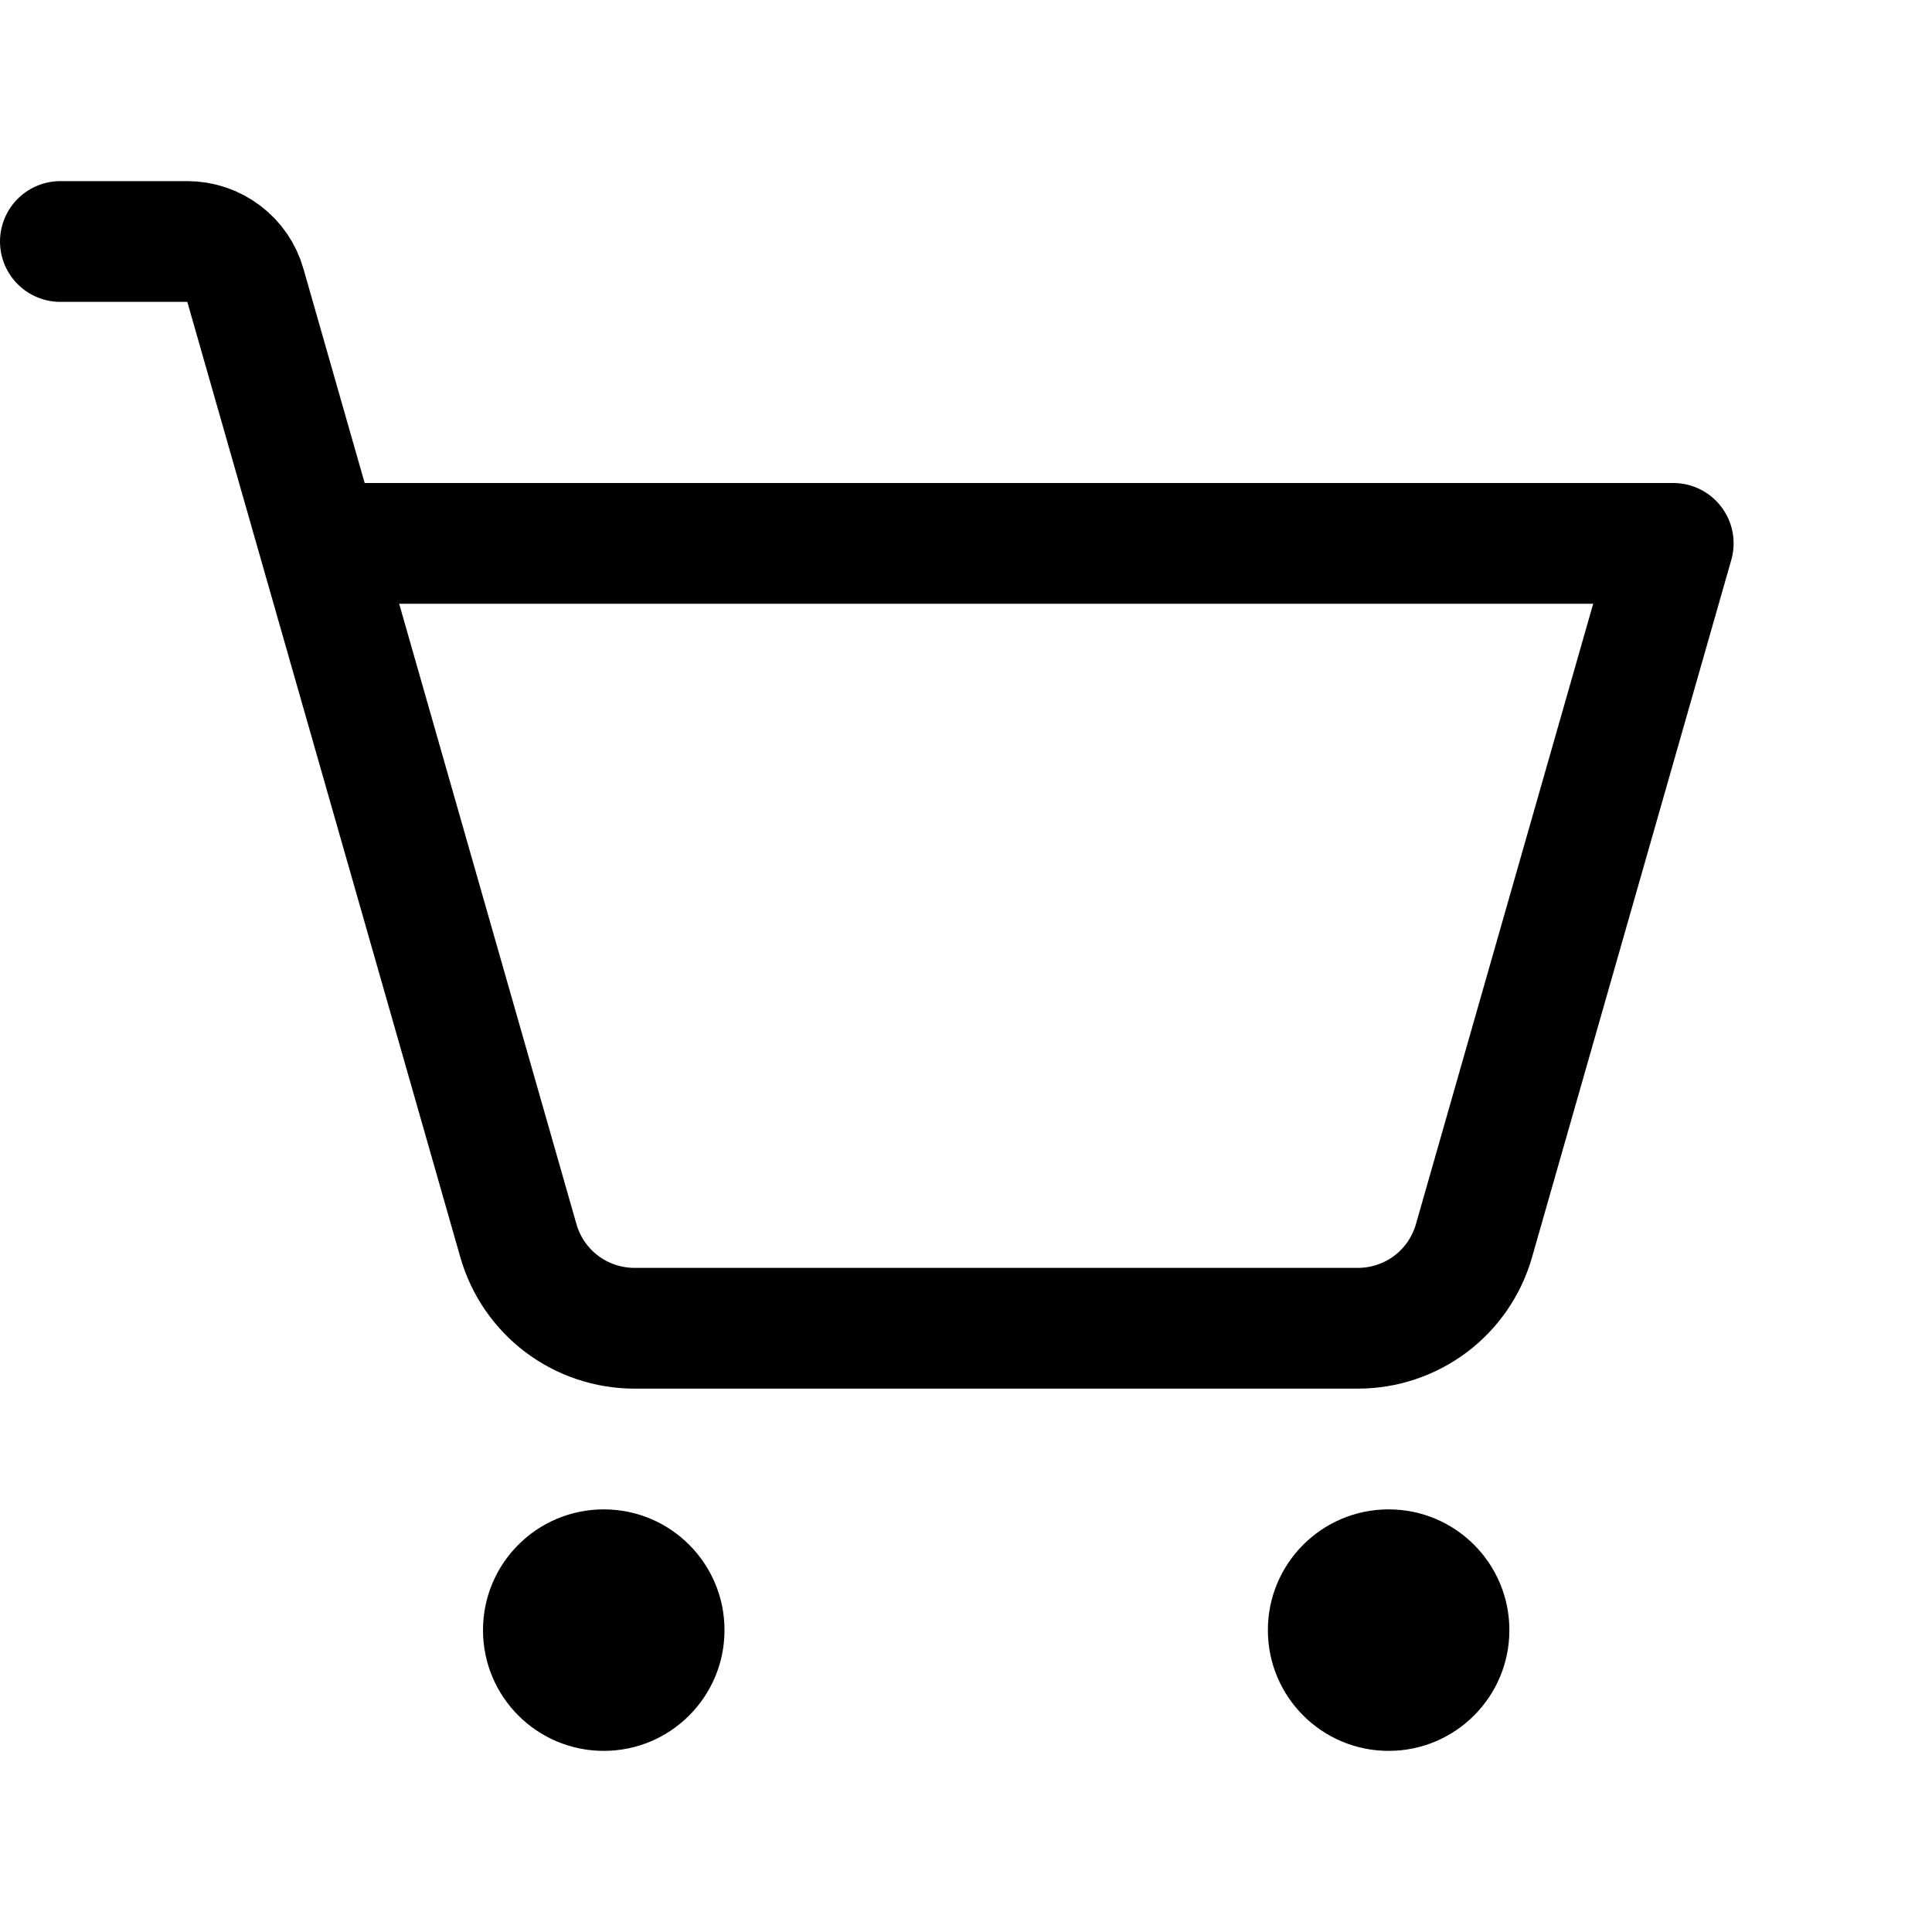
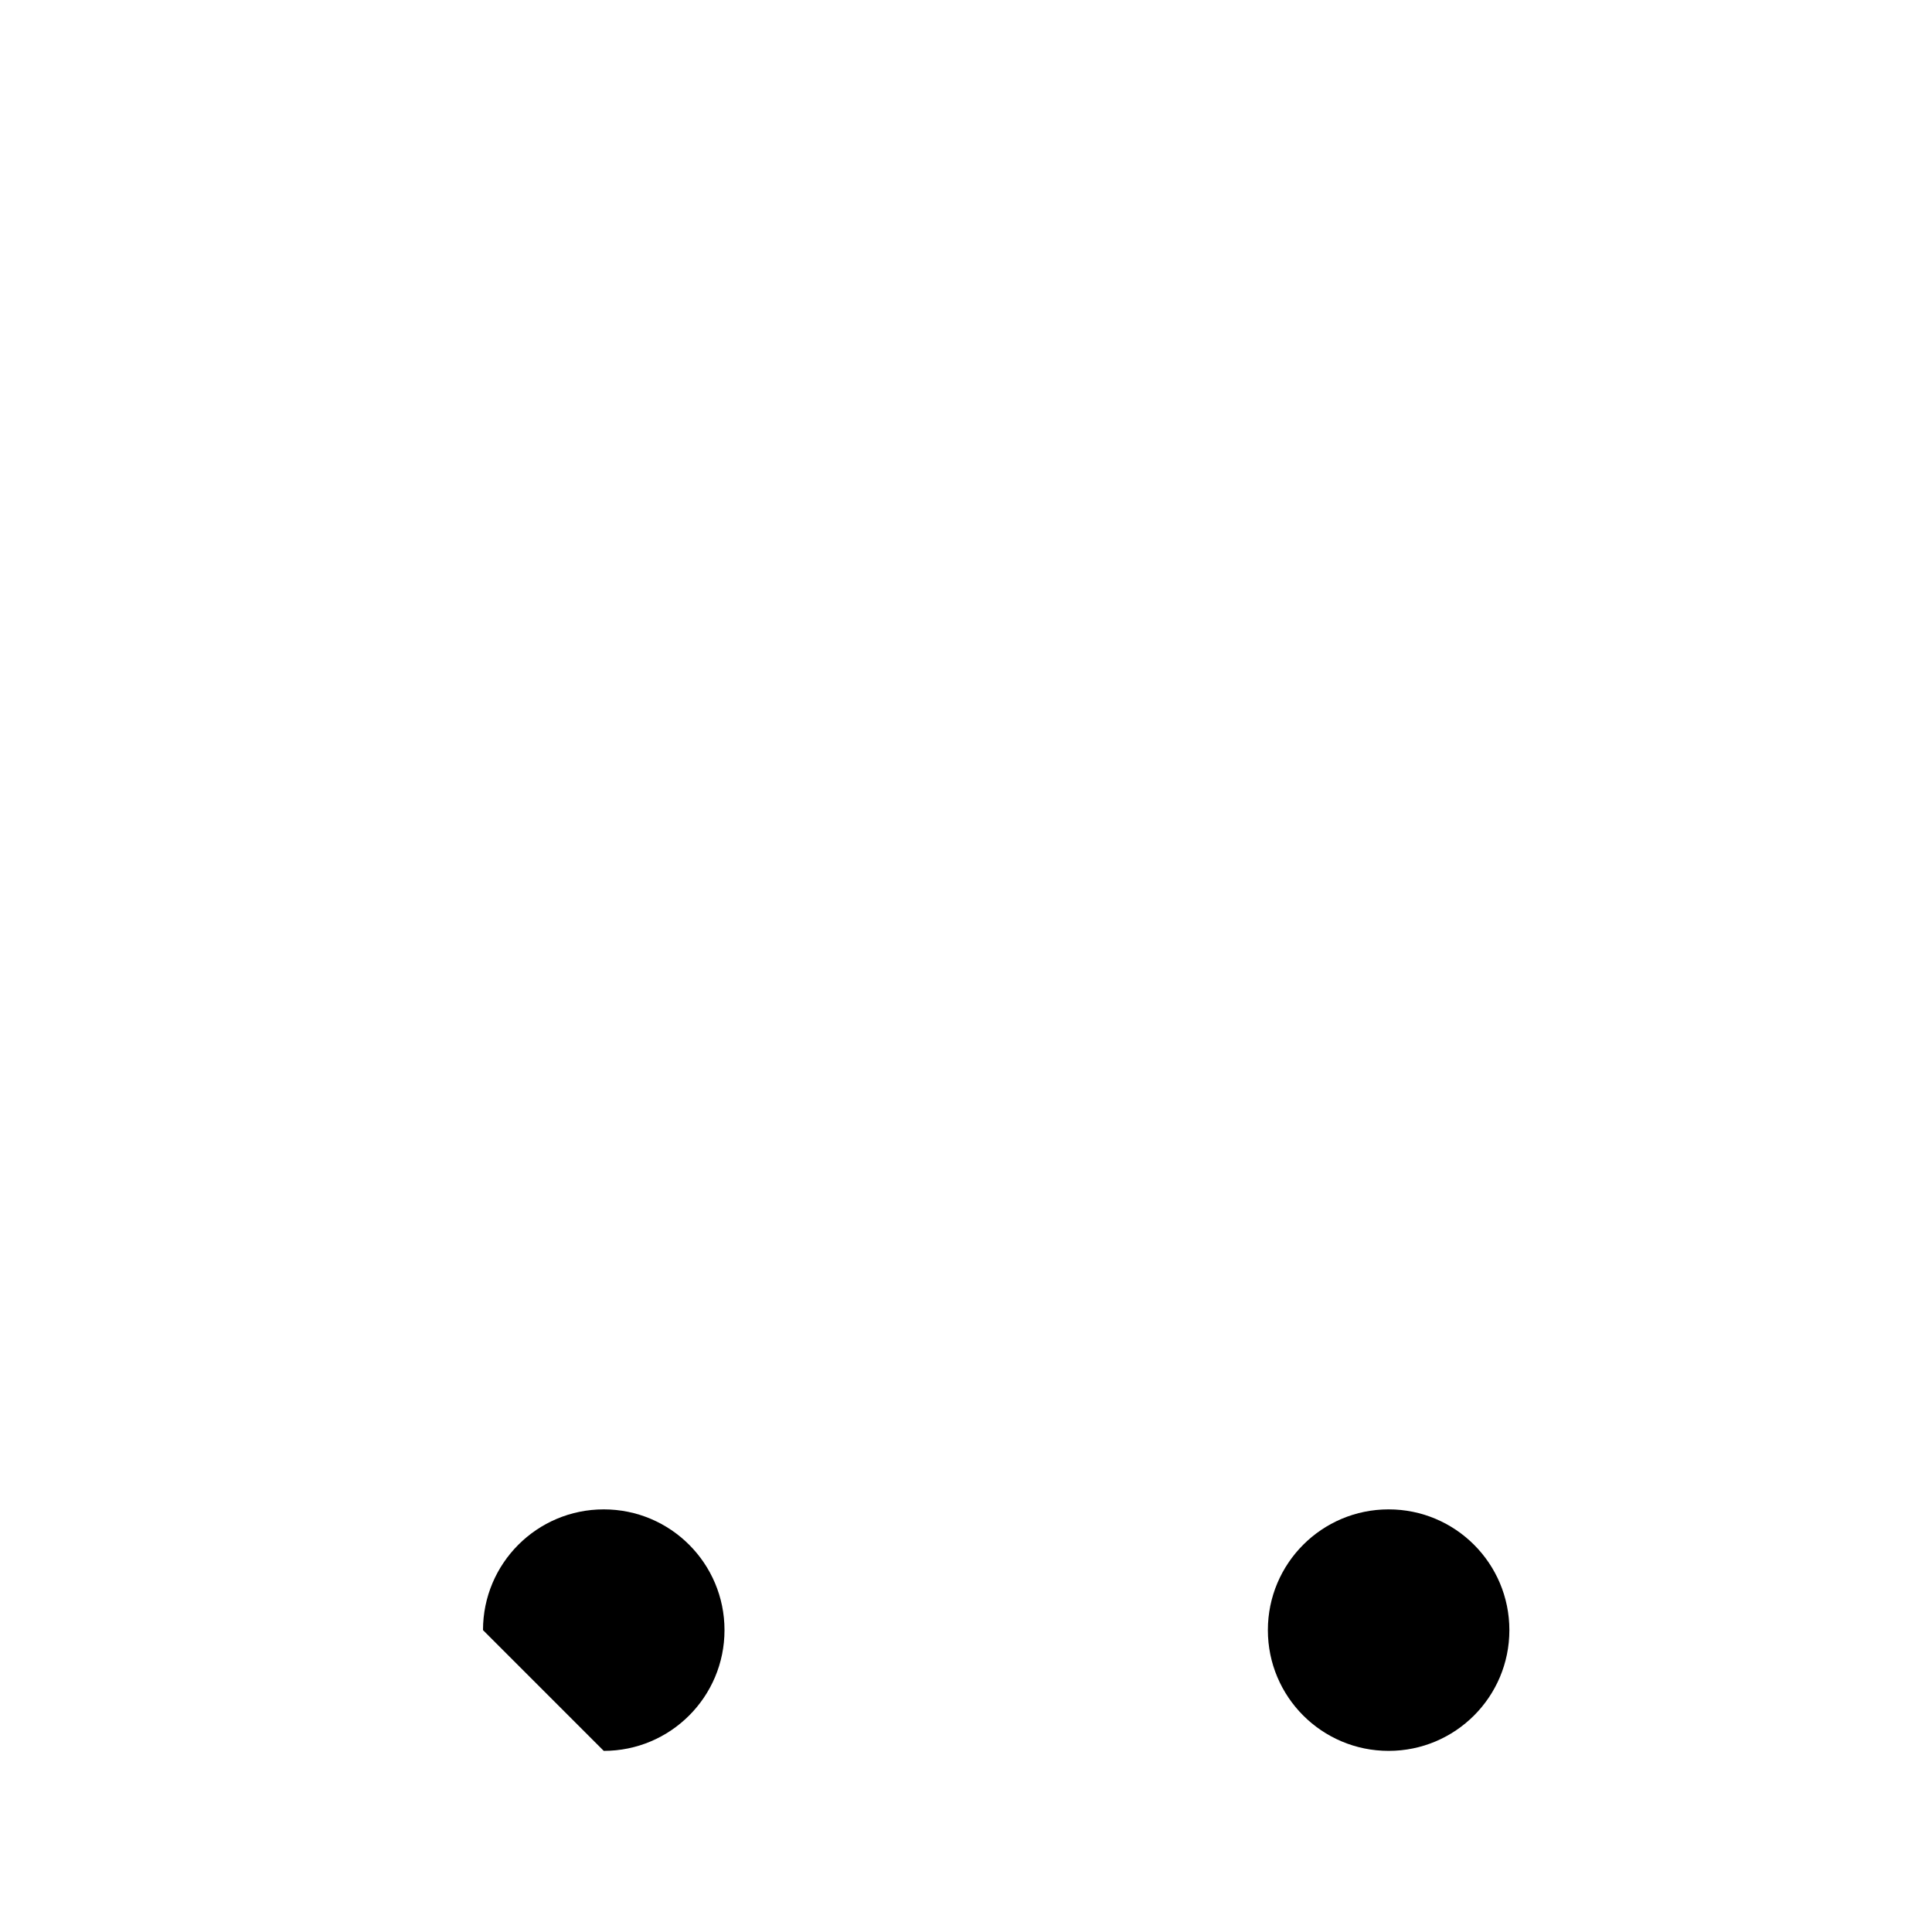
<svg xmlns="http://www.w3.org/2000/svg" width="32" height="32" viewBox="0 0 32 32" fill="none">
-   <path d="M10 29C11.105 29 12 28.105 12 27C12 25.895 11.105 25 10 25C8.895 25 8 25.895 8 27C8 28.105 8.895 29 10 29Z" fill="black" />
+   <path d="M10 29C11.105 29 12 28.105 12 27C12 25.895 11.105 25 10 25C8.895 25 8 25.895 8 27Z" fill="black" />
  <path d="M23 29C24.105 29 25 28.105 25 27C25 25.895 24.105 25 23 25C21.895 25 21 25.895 21 27C21 28.105 21.895 29 23 29Z" fill="black" />
-   <path d="M5.286 9H27.714L24.414 20.549C24.295 20.967 24.043 21.335 23.696 21.597C23.349 21.858 22.926 22 22.491 22H10.509C10.074 22 9.651 21.858 9.304 21.597C8.957 21.335 8.705 20.967 8.586 20.549L4.064 4.725C4.005 4.516 3.879 4.333 3.705 4.202C3.532 4.071 3.32 4 3.103 4H1" stroke="black" stroke-width="2" stroke-linecap="round" stroke-linejoin="round" />
</svg>